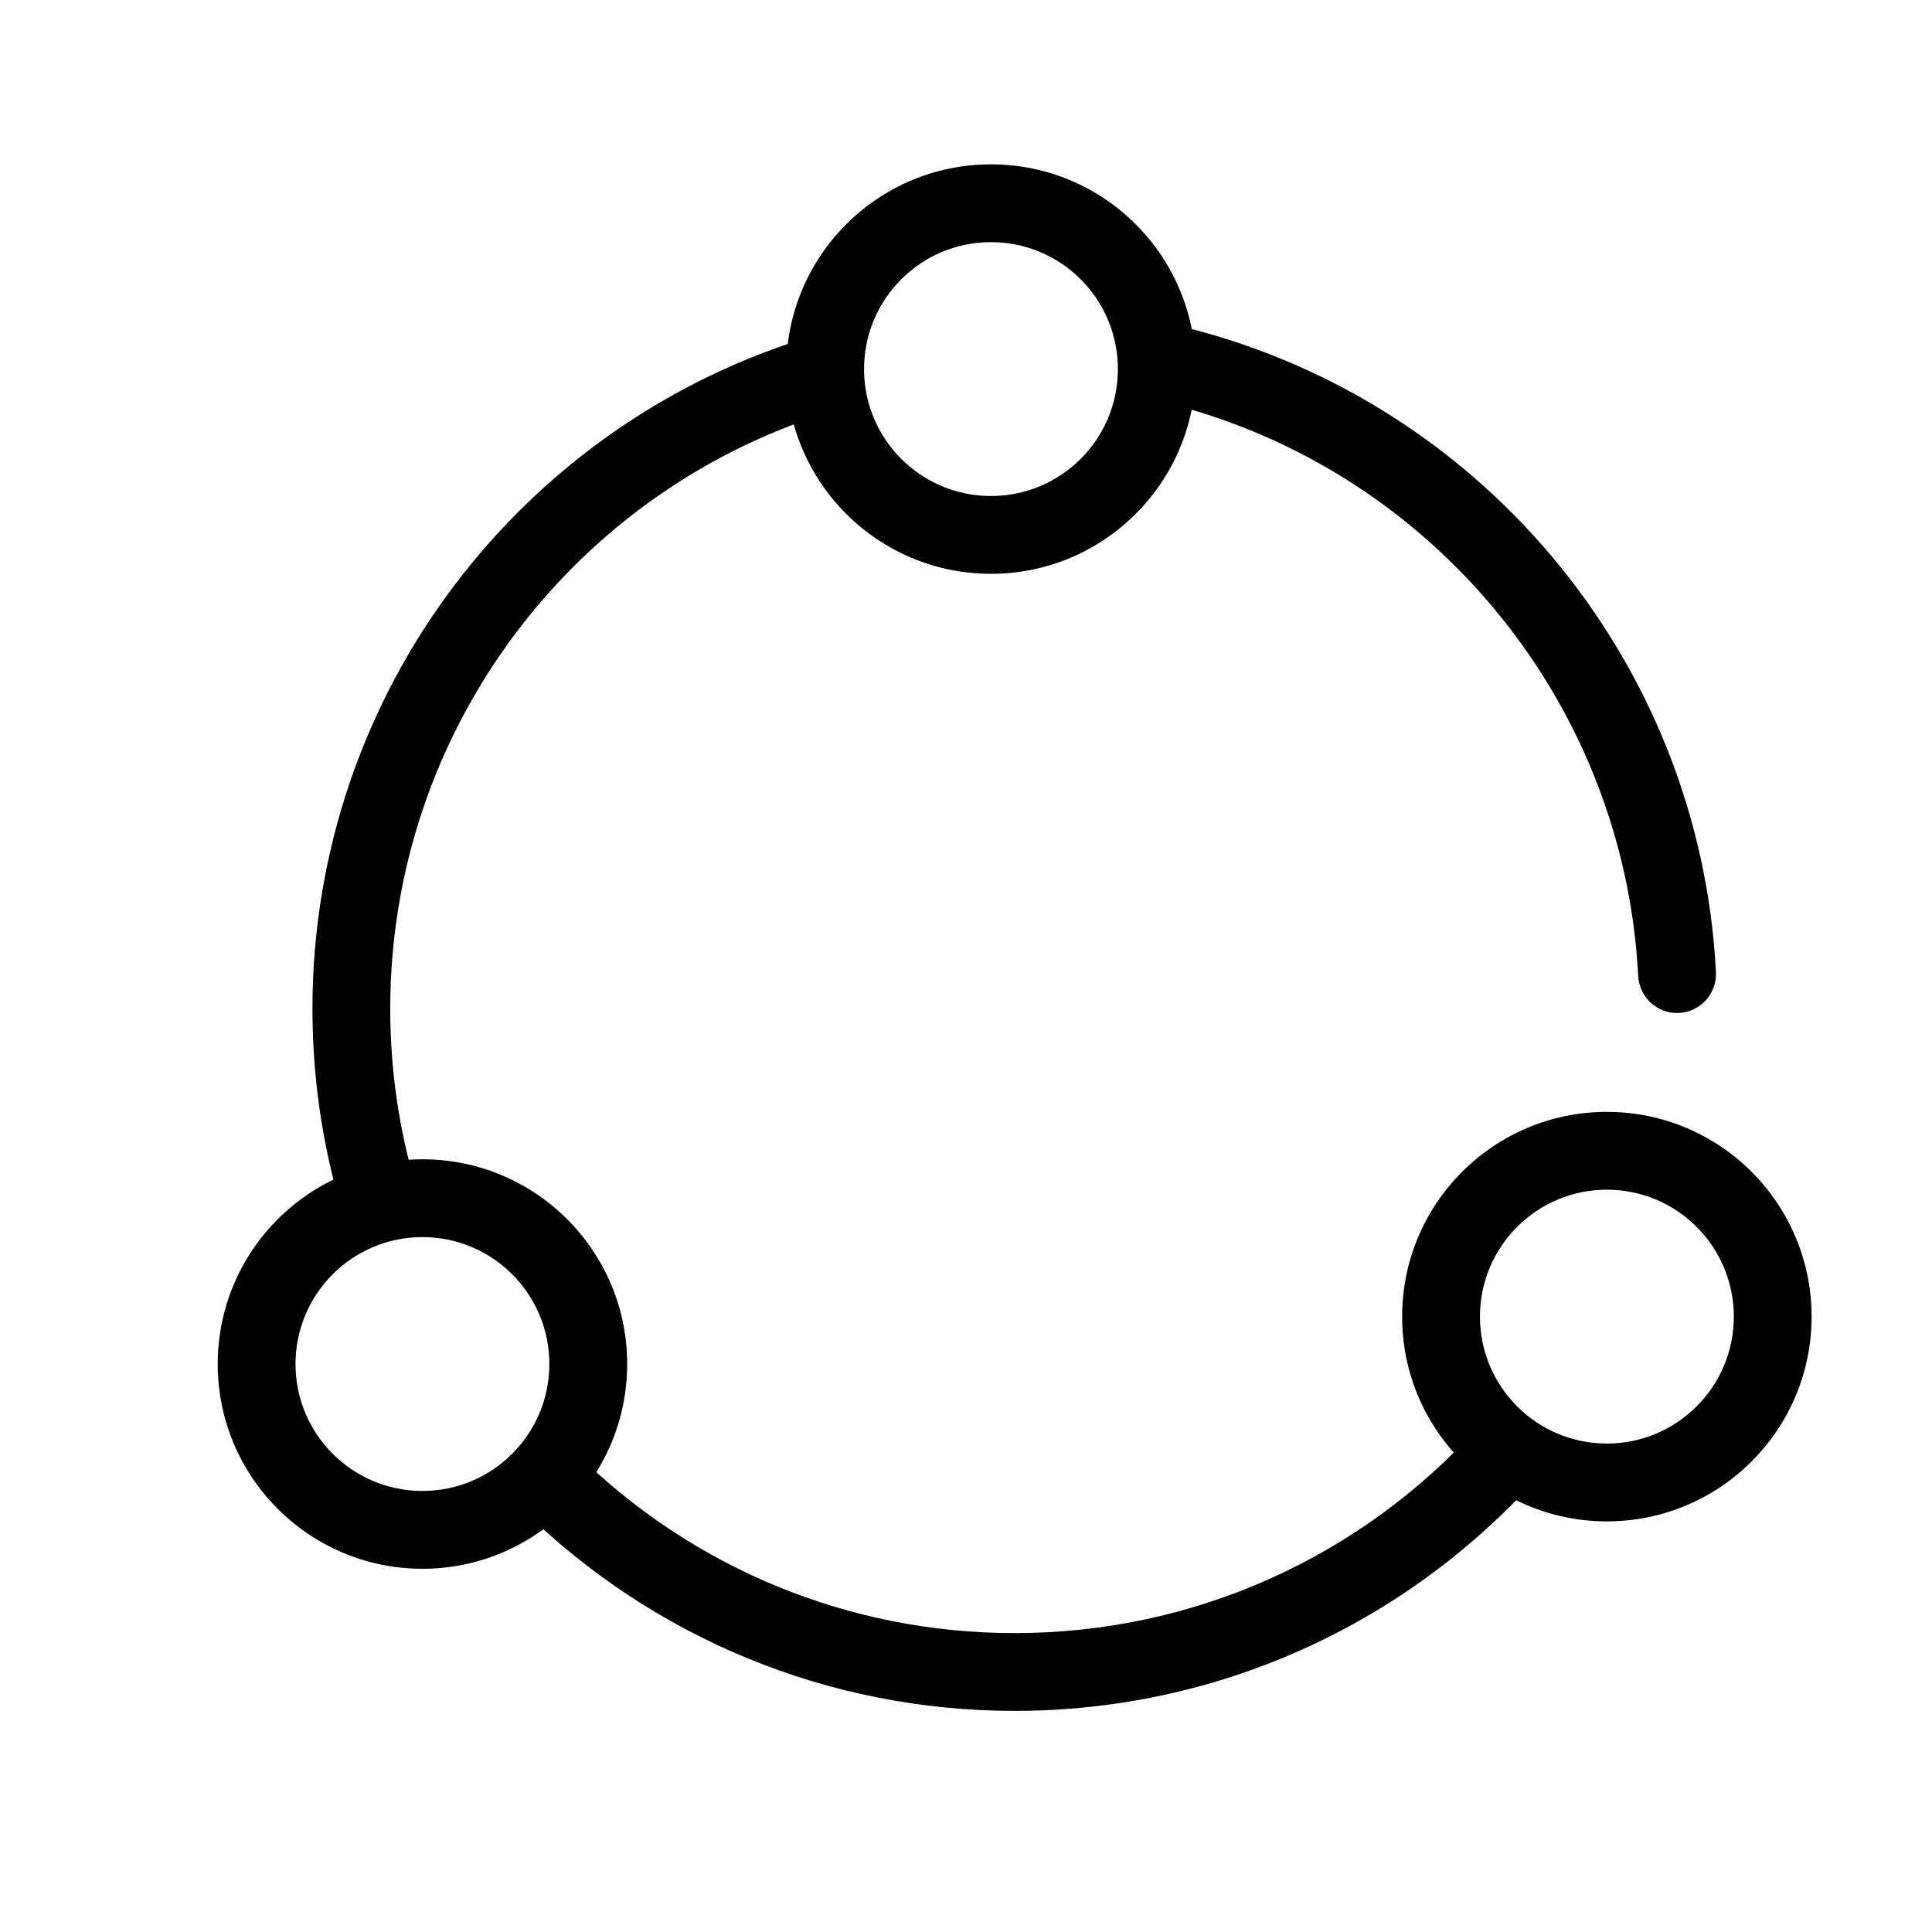
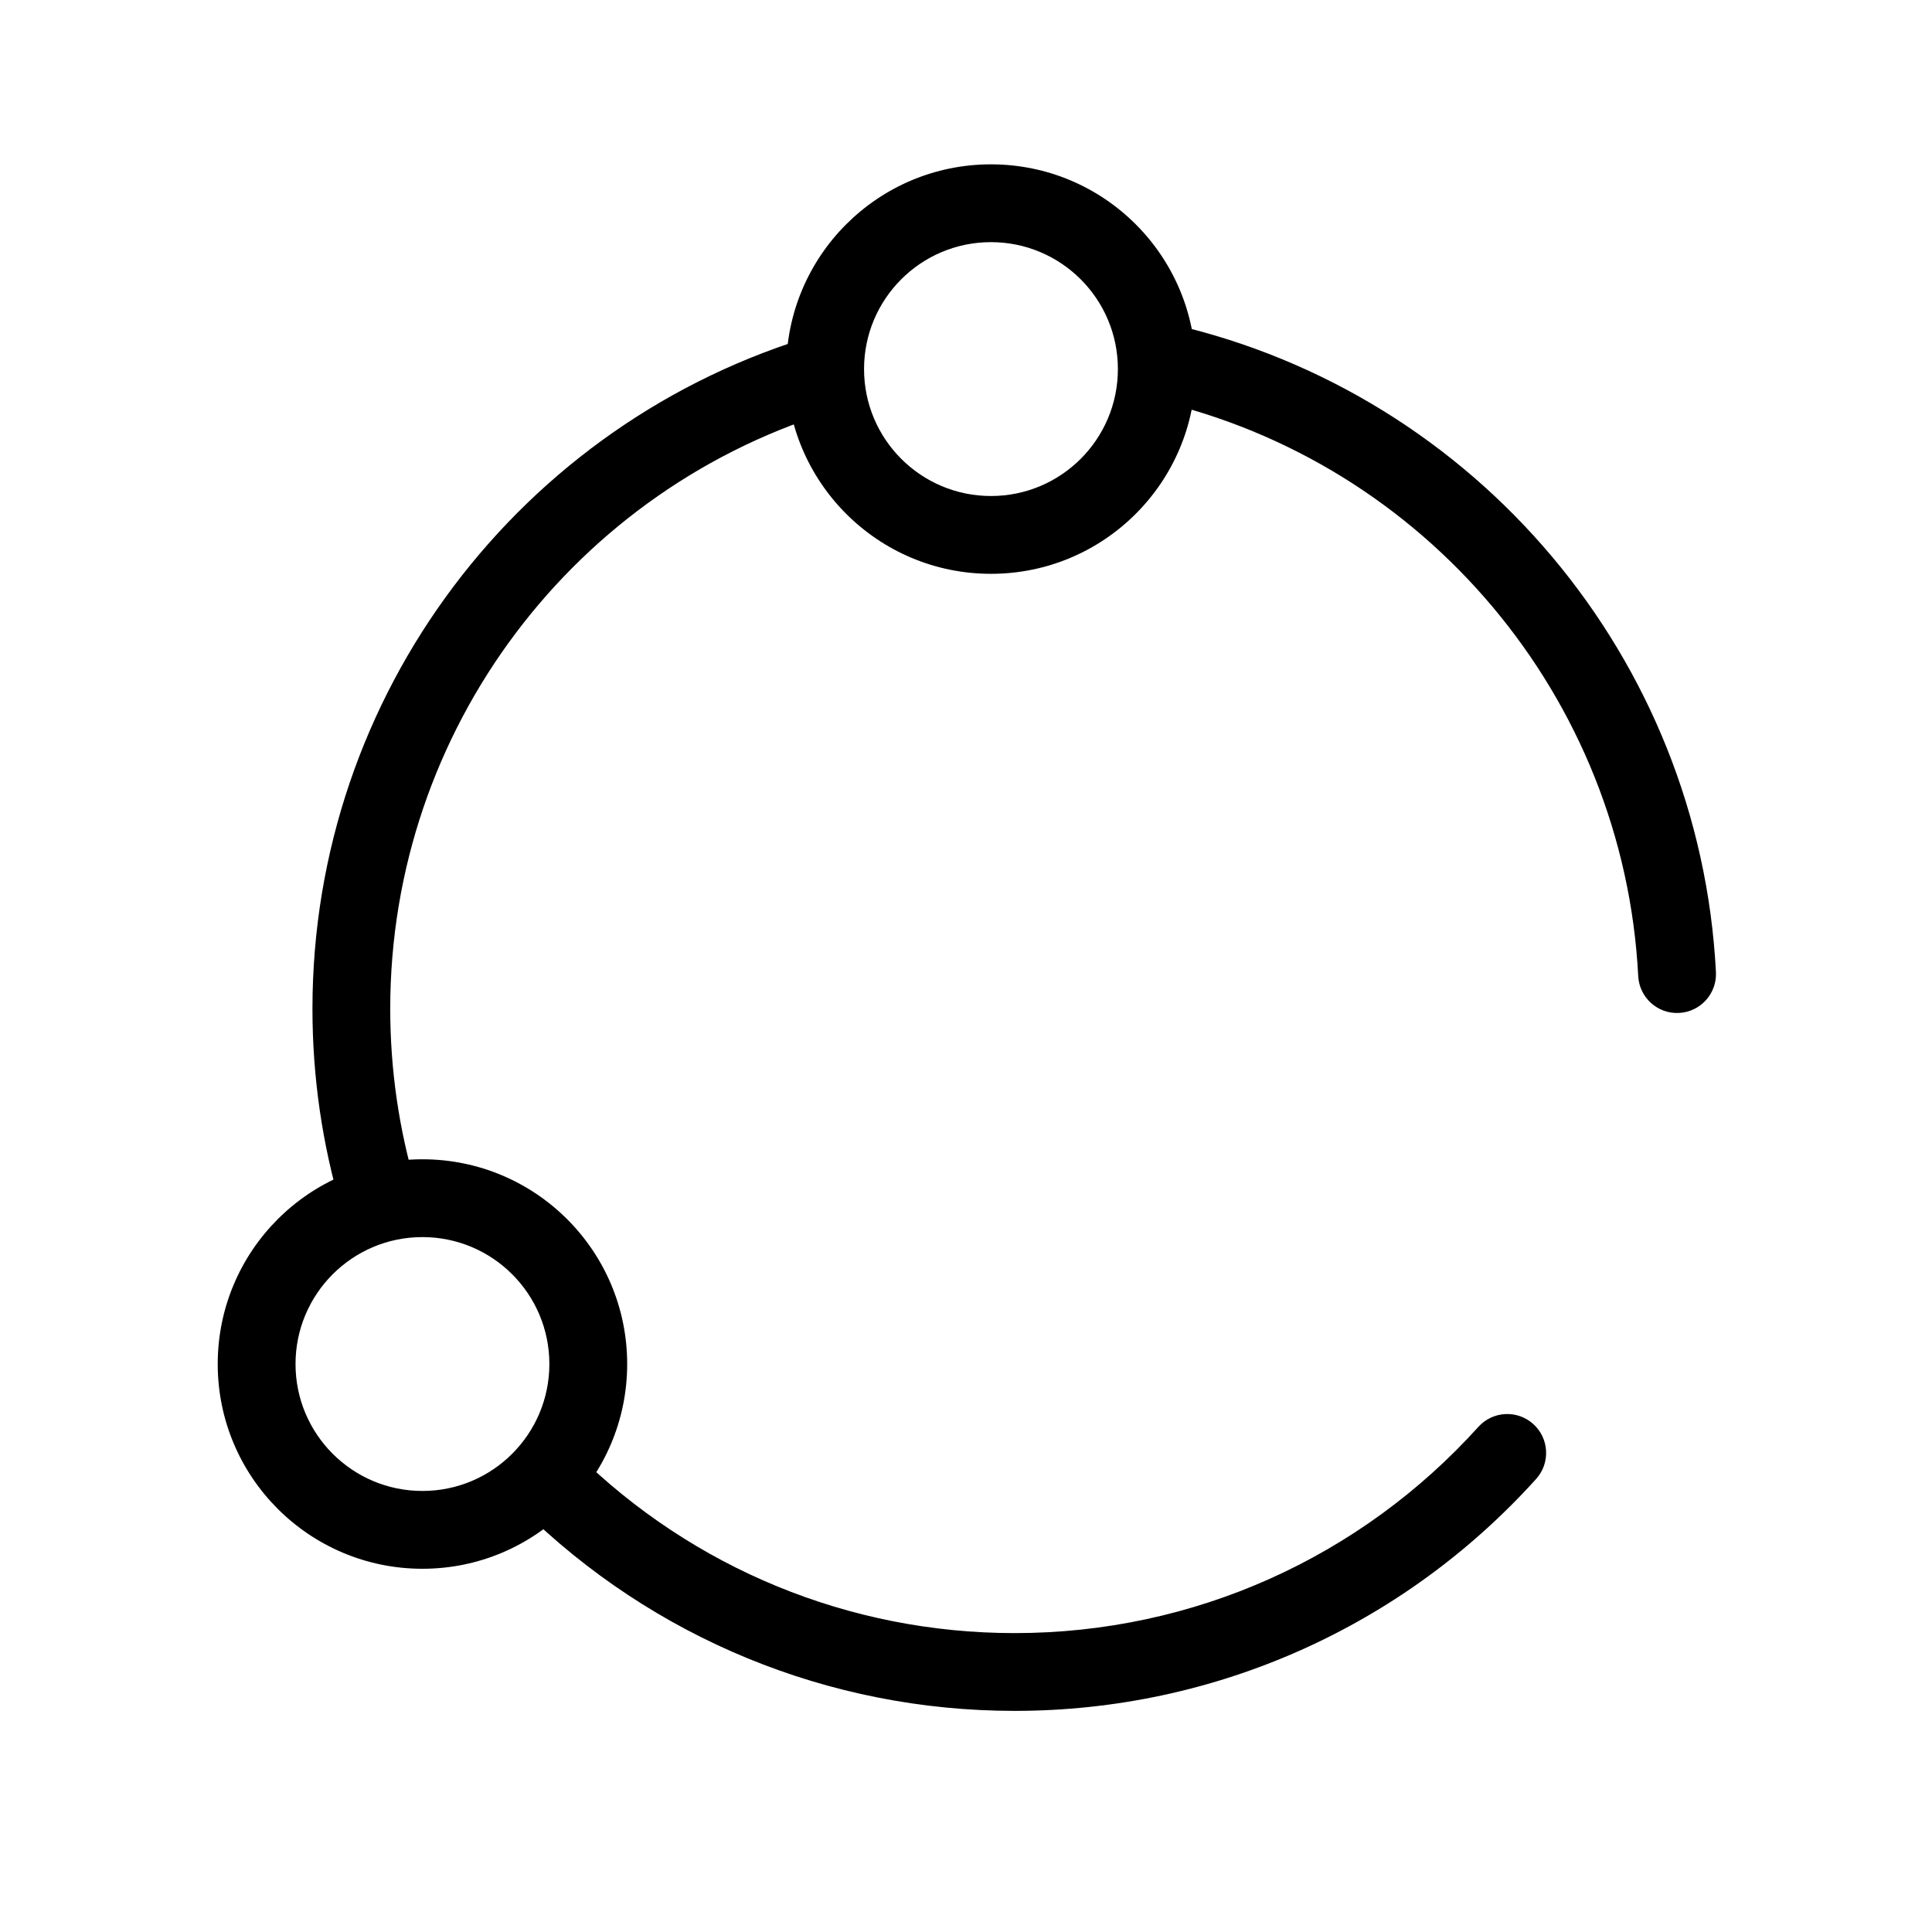
<svg xmlns="http://www.w3.org/2000/svg" width="1200pt" height="1200pt" version="1.1" viewBox="0 0 1200 1200">
  <g fill-rule="evenodd">
-     <path d="m1065.8 603.8c-10.02-194.93-148.86-358.92-337.34-402.32-13.004-3-25.965 5.129-28.98 18.121-3 13.004 5.129 25.965 18.137 28.965 167.54 38.578 291 184.43 299.91 357.72 0.691 13.32 12.047 23.566 25.363 22.875 13.32-0.691 23.578-12.031 22.906-25.363zm-557.85-396.05c-184.57 53.805-313.88 223.62-313.88 418.77 0 42.496 6.09 84.227 17.953 124.21 3.797 12.809 17.234 20.102 30.031 16.305 12.797-3.797 20.086-17.234 16.289-30.047-10.547-35.535-15.961-72.645-15.961-110.48 0-173.54 114.99-324.55 279.07-372.39 12.809-3.734 16.02-17.266 12.285-30.074-3.719-12.805-12.988-20.035-25.797-16.301zm-183.46 729.82c81.016 79.637 189.82 125.09 305.73 125.09 125.1 0 241.7-52.965 323.88-144.03 8.941-9.914 8.16-25.199-1.754-34.125-9.887-8.941-25.184-8.16-34.109 1.754-73.109 81-176.73 128.09-288 128.09-103.12 0-199.79-40.379-271.86-111.24-9.512-9.359-24.809-9.227-34.172 0.285-9.359 9.523-9.227 24.824 0.285 34.184z" />
+     <path d="m1065.8 603.8c-10.02-194.93-148.86-358.92-337.34-402.32-13.004-3-25.965 5.129-28.98 18.121-3 13.004 5.129 25.965 18.137 28.965 167.54 38.578 291 184.43 299.91 357.72 0.691 13.32 12.047 23.566 25.363 22.875 13.32-0.691 23.578-12.031 22.906-25.363zm-557.85-396.05c-184.57 53.805-313.88 223.62-313.88 418.77 0 42.496 6.09 84.227 17.953 124.21 3.797 12.809 17.234 20.102 30.031 16.305 12.797-3.797 20.086-17.234 16.289-30.047-10.547-35.535-15.961-72.645-15.961-110.48 0-173.54 114.99-324.55 279.07-372.39 12.809-3.734 16.02-17.266 12.285-30.074-3.719-12.805-12.988-20.035-25.797-16.301zm-183.46 729.82c81.016 79.637 189.82 125.09 305.73 125.09 125.1 0 241.7-52.965 323.88-144.03 8.941-9.914 8.16-25.199-1.754-34.125-9.887-8.941-25.184-8.16-34.109 1.754-73.109 81-176.73 128.09-288 128.09-103.12 0-199.79-40.379-271.86-111.24-9.512-9.359-24.809-9.227-34.172 0.285-9.359 9.523-9.227 24.824 0.285 34.184" />
    <path d="m615.5 356.41c70.246 0 127.17-56.941 127.17-127.17 0-70.23-56.926-127.16-127.17-127.16-70.215 0-127.16 56.926-127.16 127.16 0 70.234 56.941 127.17 127.16 127.17zm0-48.328c-43.531 0-78.824-35.309-78.824-78.84 0-43.547 35.297-78.84 78.824-78.84 43.547 0 78.84 35.297 78.84 78.84 0 43.543-35.281 78.84-78.84 78.84z" />
    <path d="m262.38 974.39c70.23 0 127.17-56.941 127.17-127.17 0-70.23-56.941-127.17-127.17-127.17-70.23 0.004-127.15 56.957-127.15 127.17s56.922 127.17 127.15 127.17zm0-48.332c-43.547 0-78.824-35.309-78.824-78.84s35.297-78.84 78.824-78.84c43.531 0 78.84 35.309 78.84 78.84s-35.309 78.84-78.84 78.84z" />
-     <path d="m998.05 944.95c70.23 0 127.17-56.941 127.17-127.17s-56.941-127.17-127.17-127.17c-70.23 0-127.16 56.941-127.16 127.17 0 70.234 56.926 127.17 127.16 127.17zm0-48.328c-43.531 0-78.824-35.309-78.824-78.84s35.297-78.84 78.824-78.84c43.547 0 78.855 35.309 78.855 78.84s-35.309 78.84-78.855 78.84z" />
  </g>
</svg>